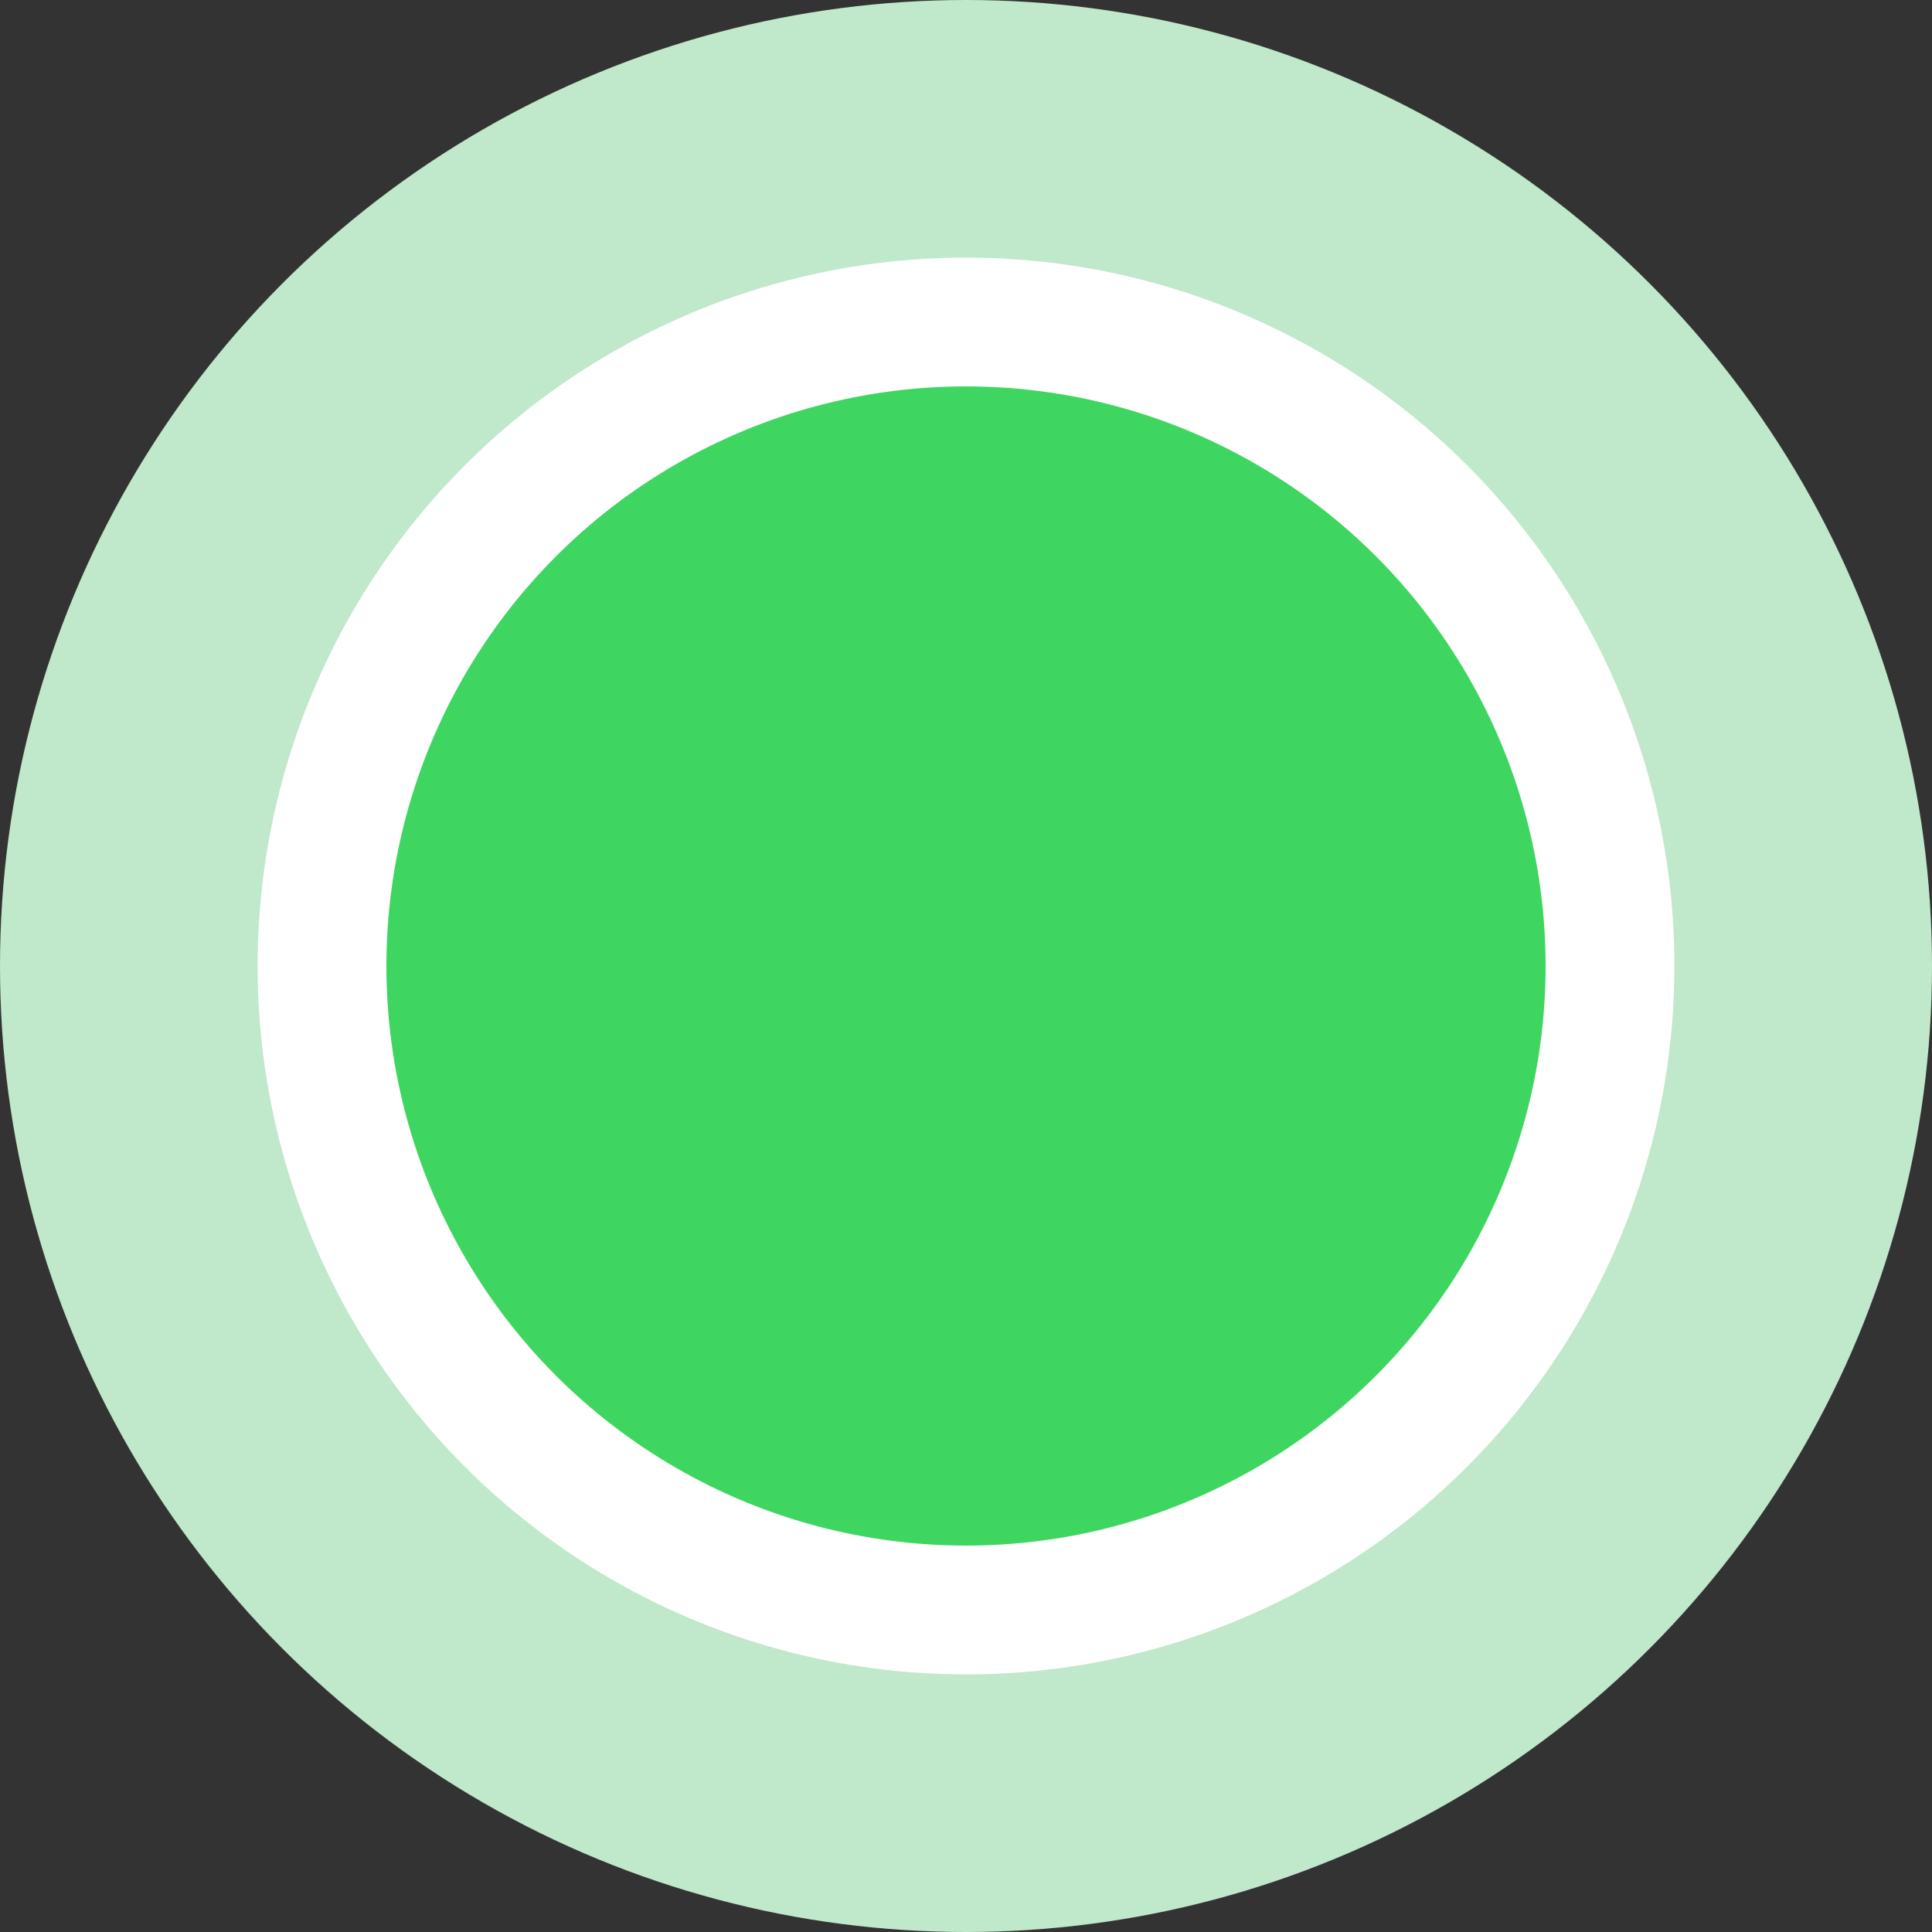
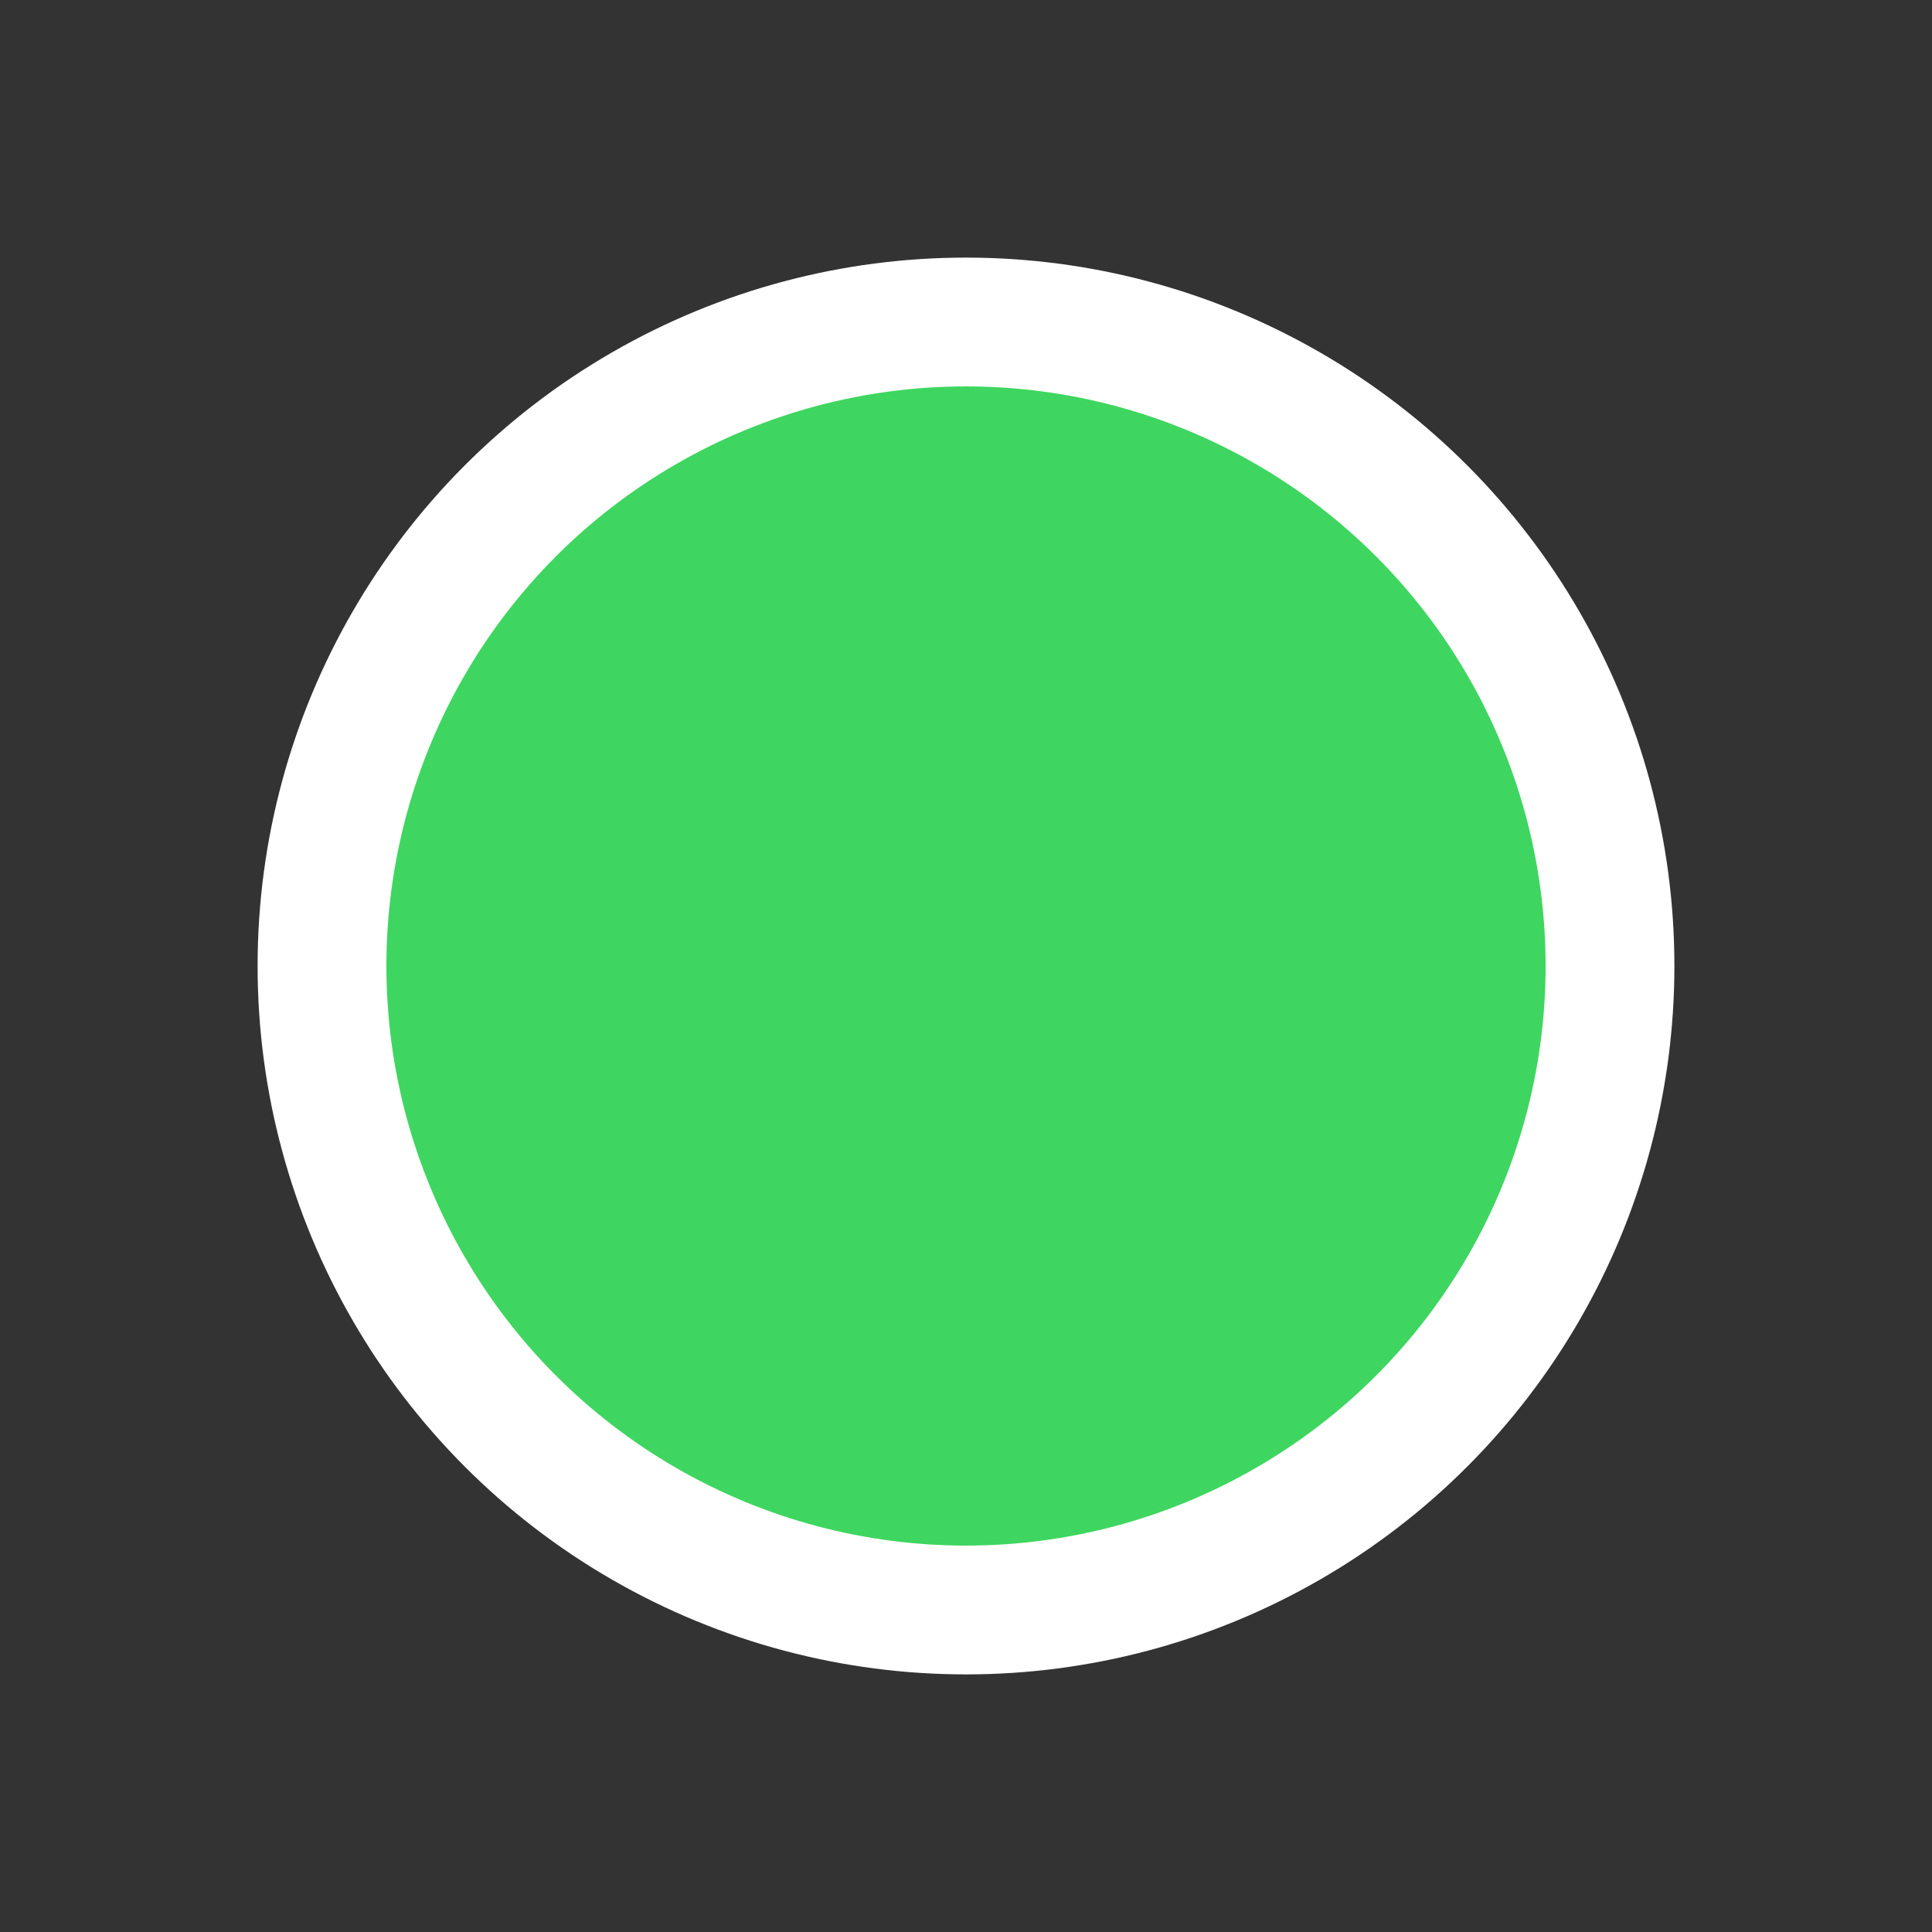
<svg xmlns="http://www.w3.org/2000/svg" id="Layer_1" version="1.1" viewBox="0 0 15 15">
  <rect x="0" y="0" width="15" height="15" fill="#333333" stroke="none" />
  <defs>
    <style>
      .st0 {
        fill: #3ed660;
        stroke: #fff;
      }

      .st1 {
        fill: #c0e8ca;
      }
    </style>
  </defs>
-   <circle class="st1" cx="7.5" cy="7.5" r="7.5" />
  <circle class="st0" cx="7.5" cy="7.5" r="5" />
</svg>